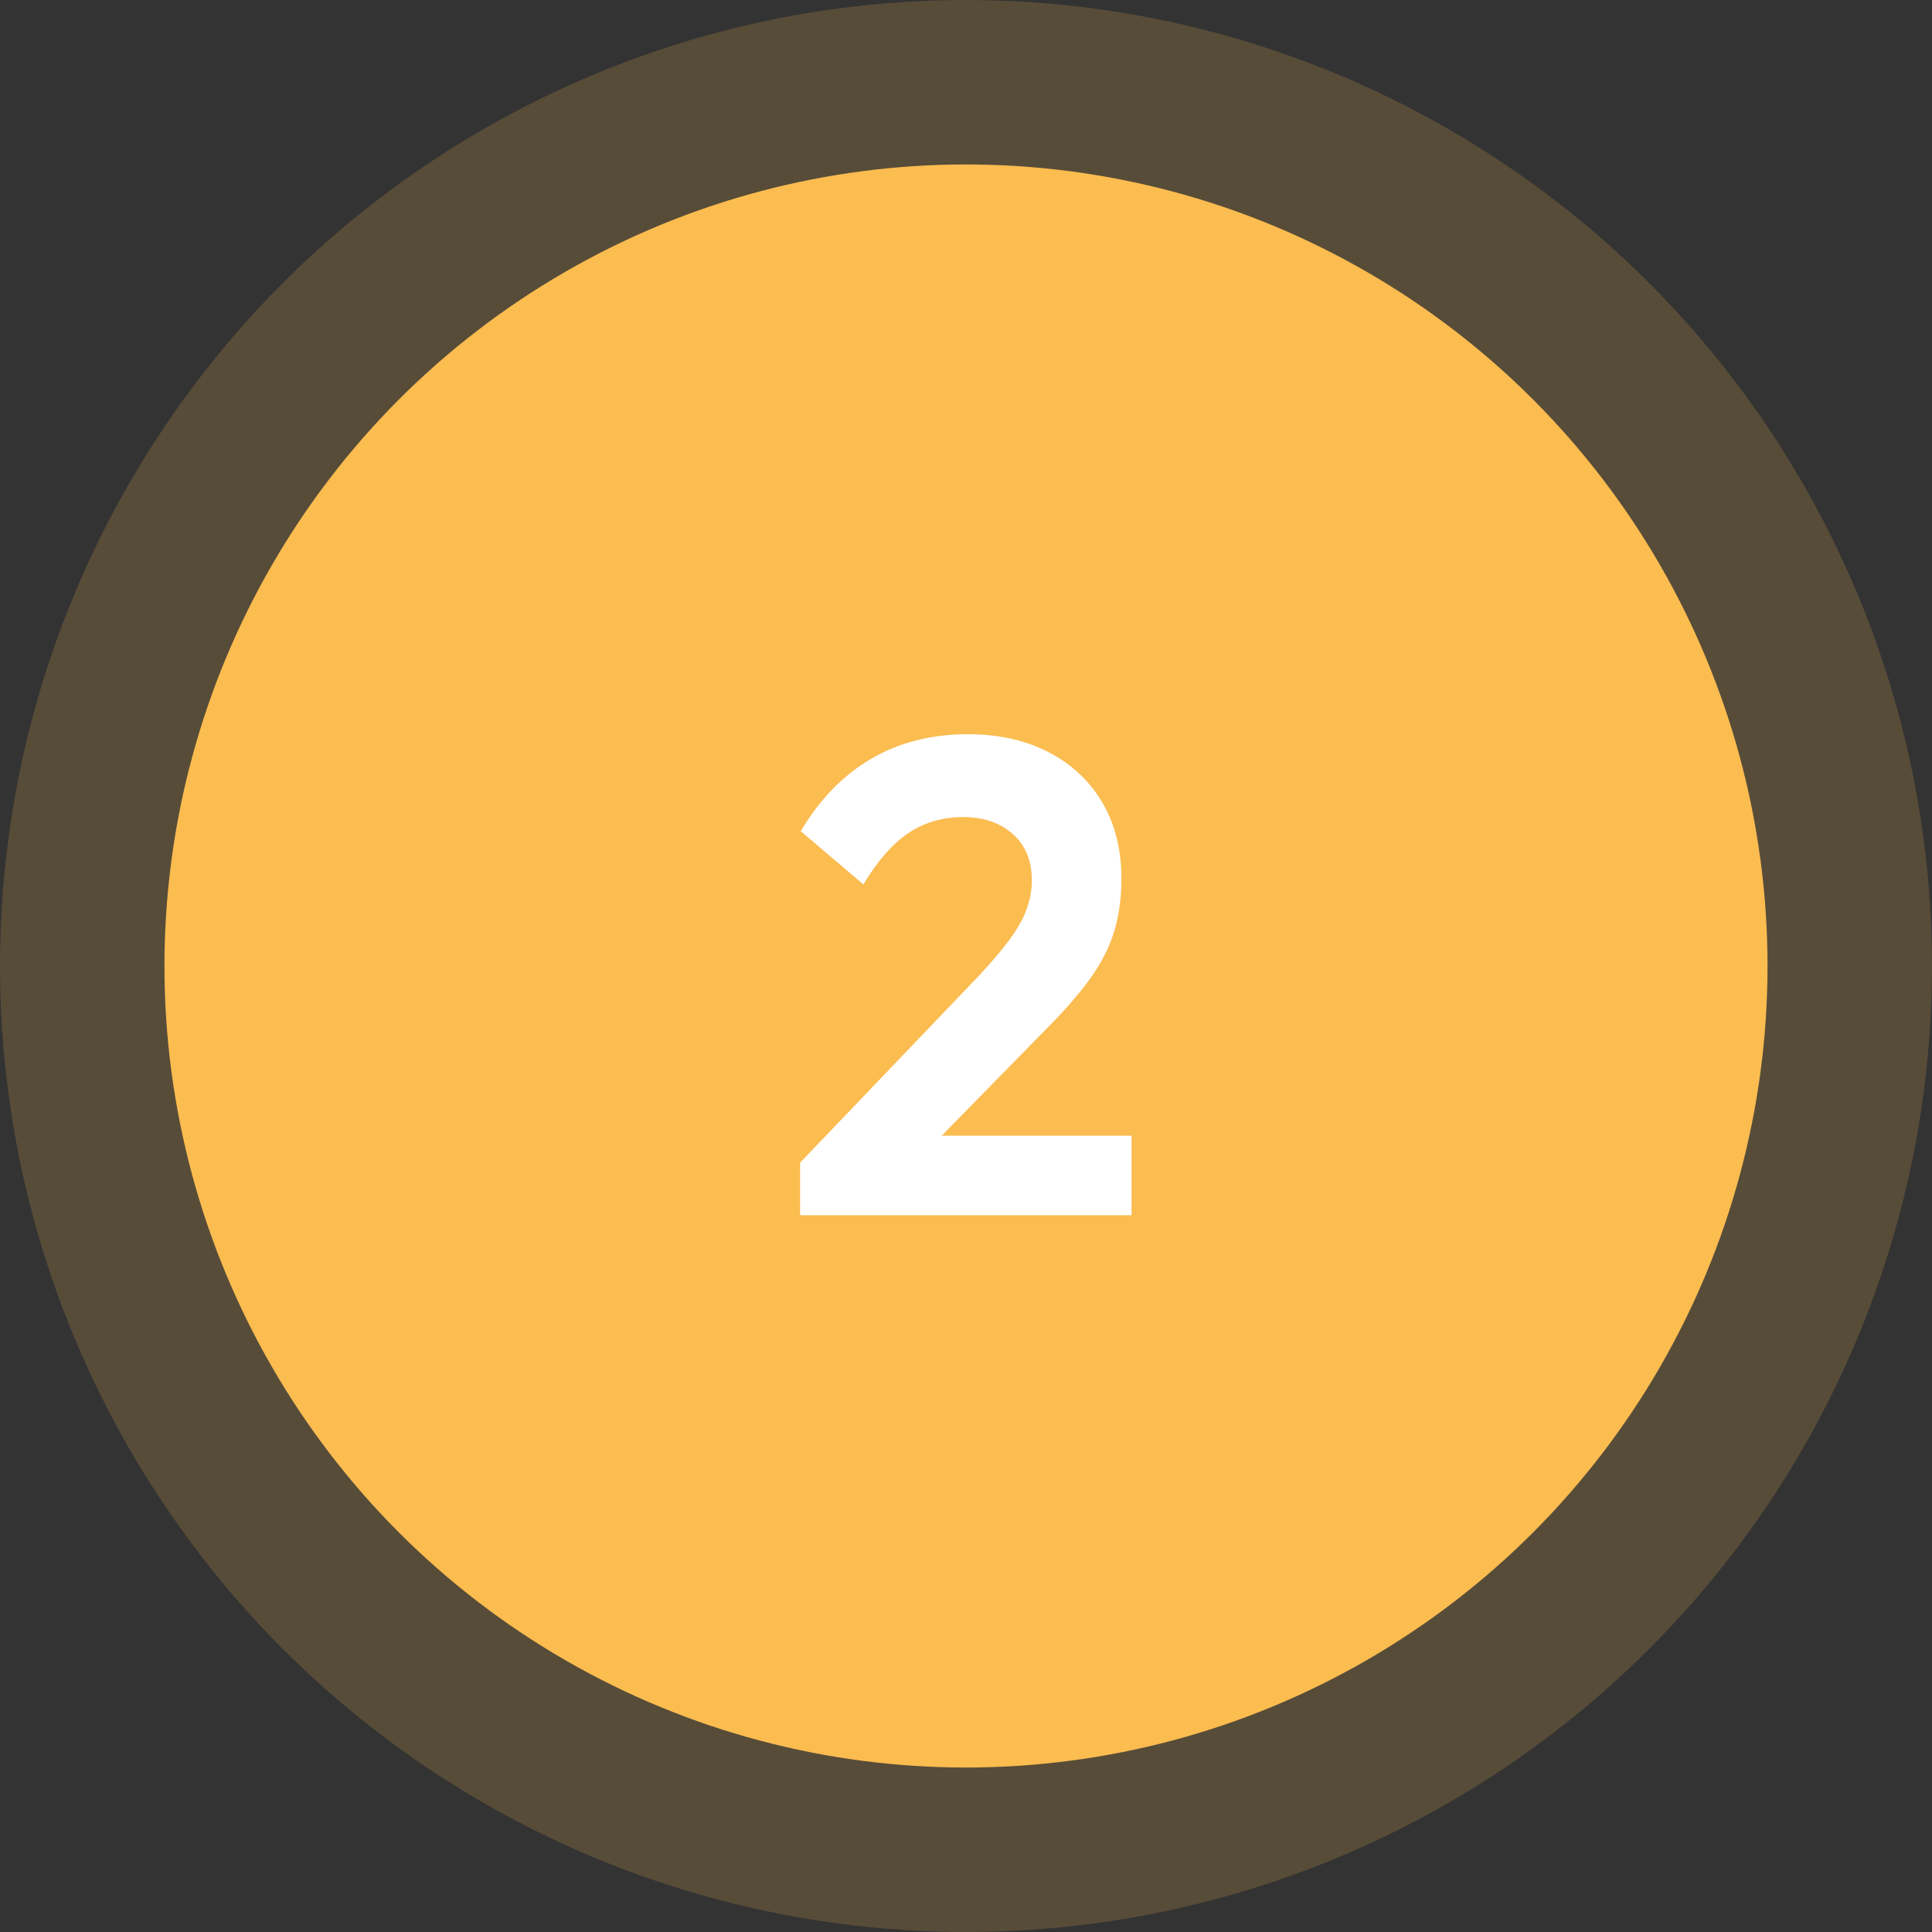
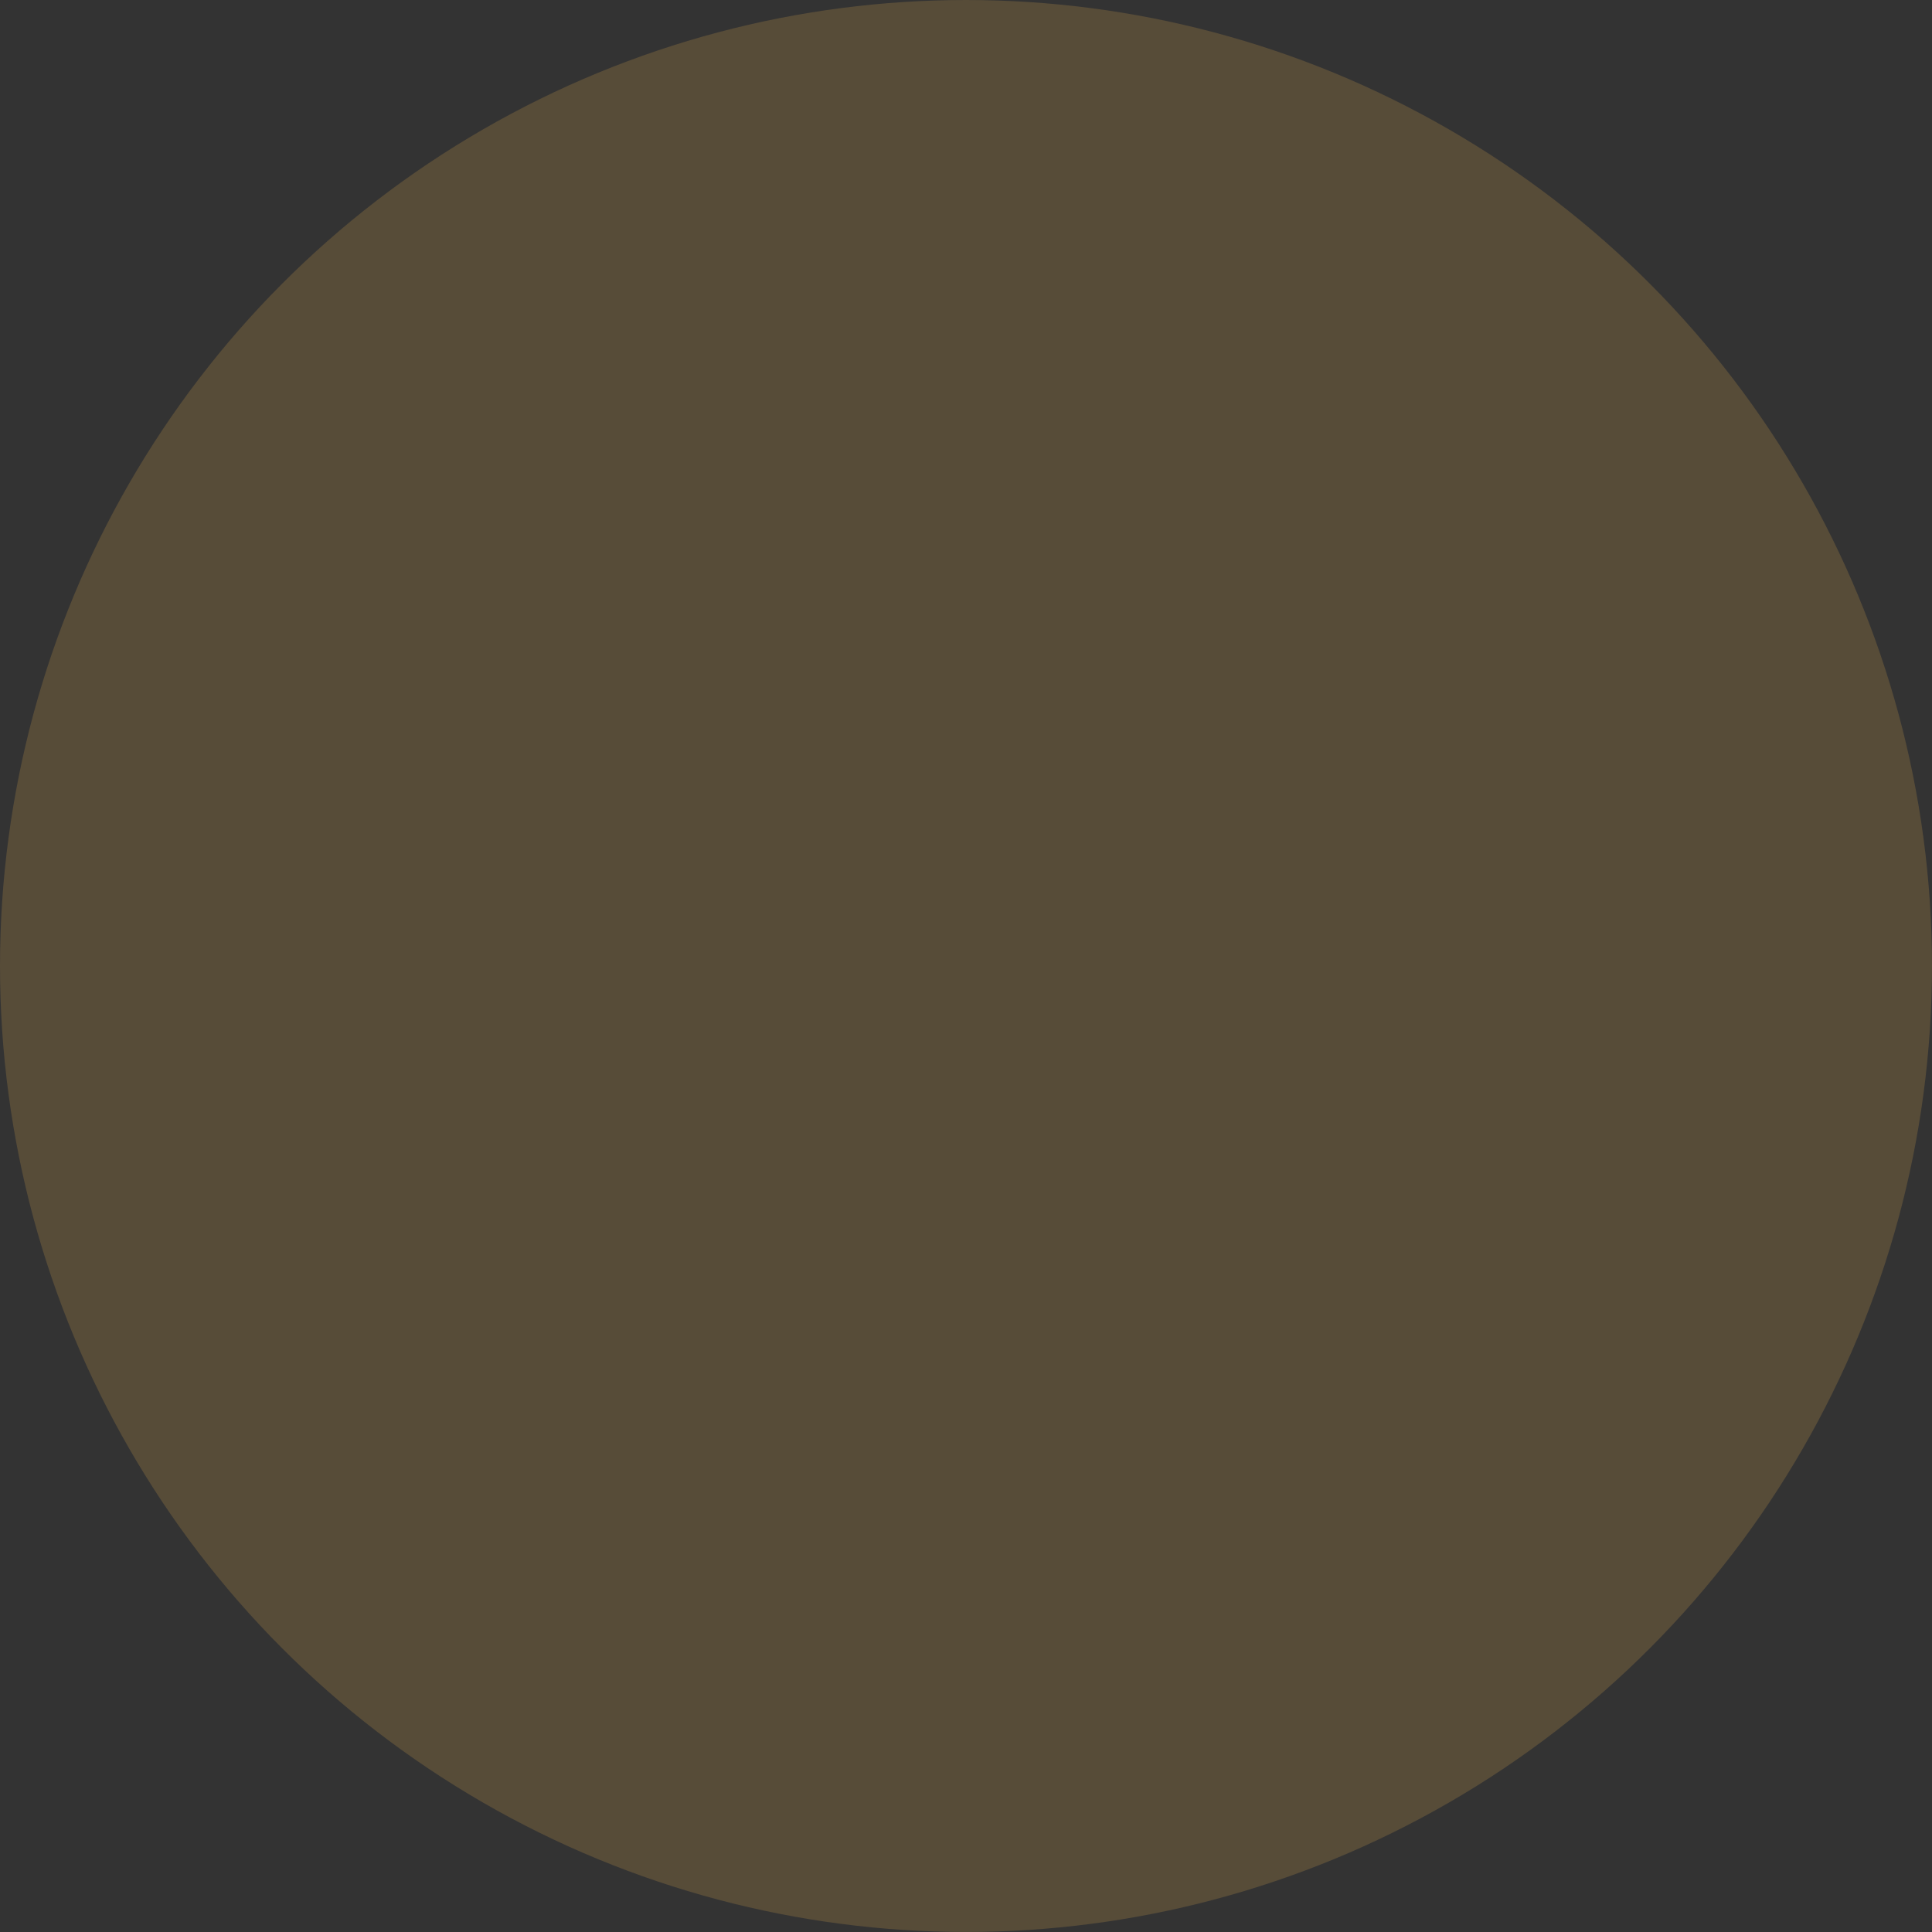
<svg xmlns="http://www.w3.org/2000/svg" id="a" width="27.06cm" height="27.06cm" viewBox="0 0 767.05 767.05">
  <rect x="0" y="0" width="767.05" height="767.05" fill="#333333" stroke="none" />
  <defs>
    <style>
      .cls-1 {
        fill: #fbbc50;
      }

      .cls-2 {
        fill: #fff;
      }

      .cls-3 {
        opacity: .18;
      }
    </style>
  </defs>
  <g class="cls-3">
    <circle class="cls-1" cx="383.52" cy="383.52" r="383.52" />
  </g>
-   <circle class="cls-1" cx="383.52" cy="383.52" r="318.23" />
-   <path class="cls-2" d="M317.66,461.6l70.87-74.08c4.99-5.35,9.05-10.12,12.17-14.31,3.12-4.19,5.39-8.2,6.82-12.04,1.42-3.83,2.14-7.71,2.14-11.63,0-7.84-2.54-14-7.62-18.46s-11.63-6.69-19.66-6.69-15.47,2.14-21.8,6.42-12.26,11.06-17.79,20.33l-24.87-21.13c7.49-12.66,16.8-22.24,27.95-28.75,11.14-6.51,23.94-9.76,38.38-9.76,12.3,0,23.04,2.41,32.23,7.22,9.18,4.81,16.27,11.5,21.26,20.06,4.99,8.56,7.49,18.55,7.49,29.96,0,7.67-.94,14.62-2.81,20.86s-4.99,12.44-9.36,18.59-10.39,13.06-18.05,20.73l-51.61,52.68h-45.74Zm0,20.86v-20.86l31.03-10.7h100.56v31.56h-131.59Z" />
</svg>